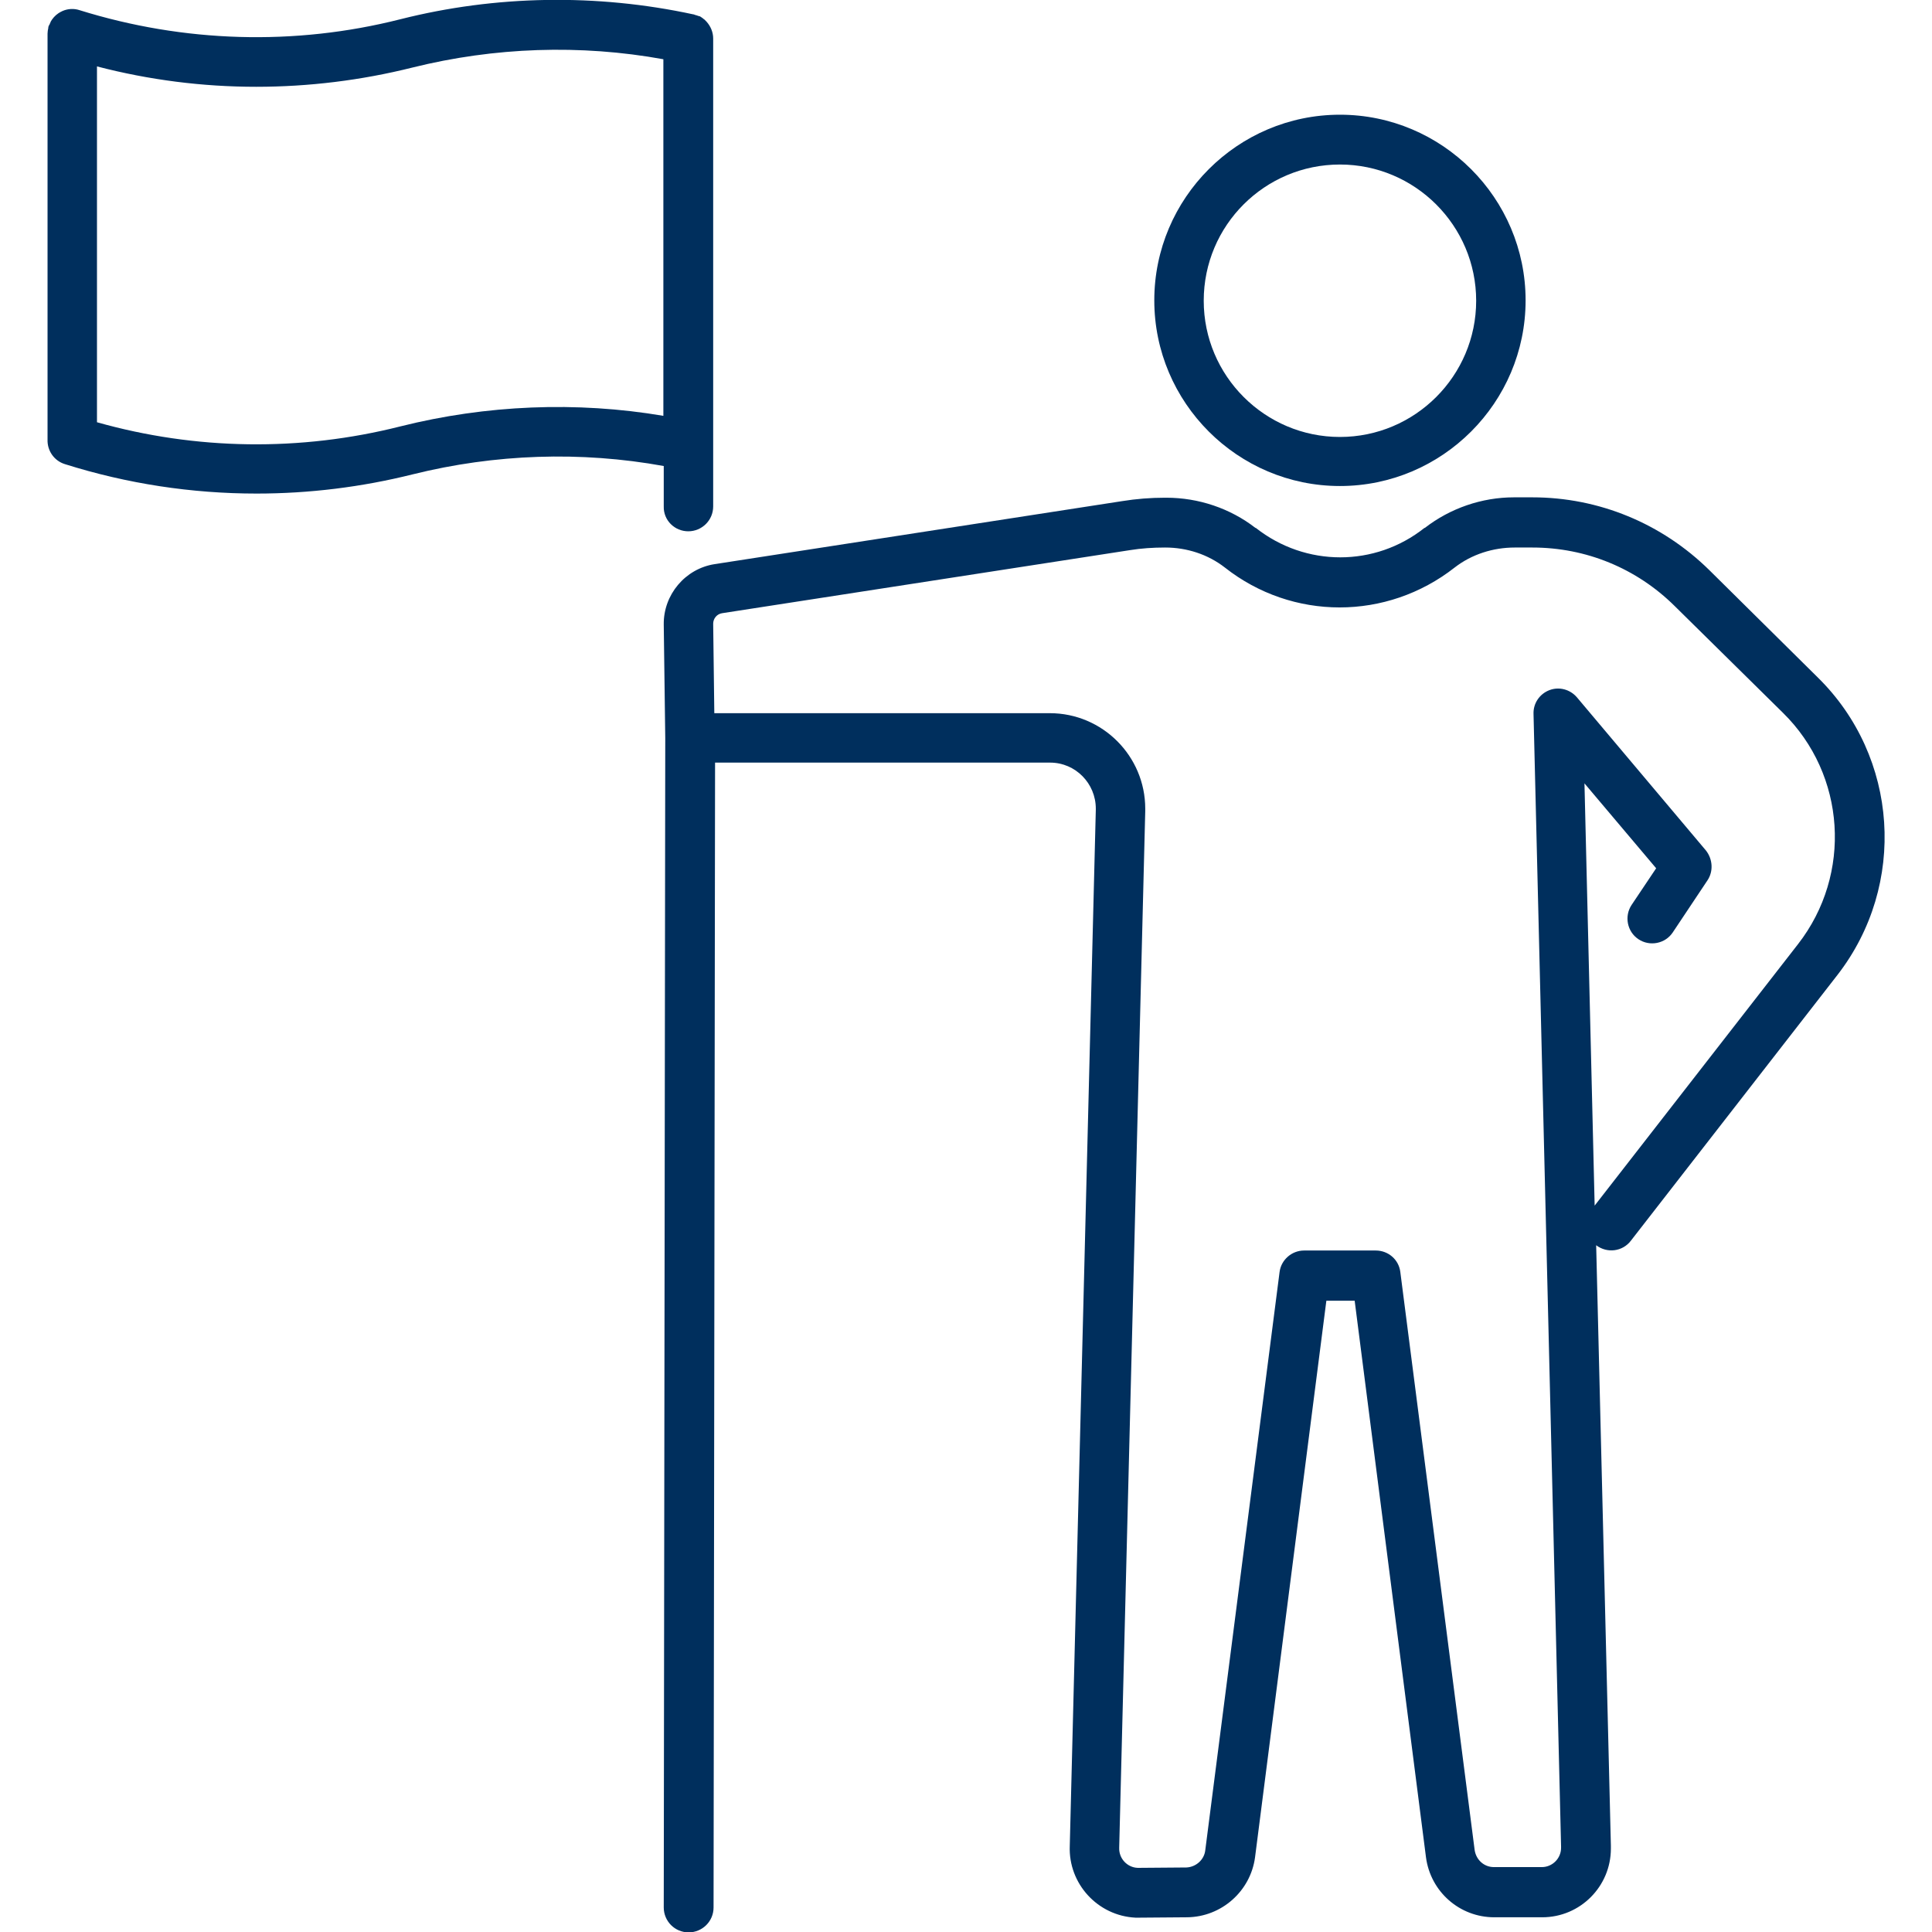
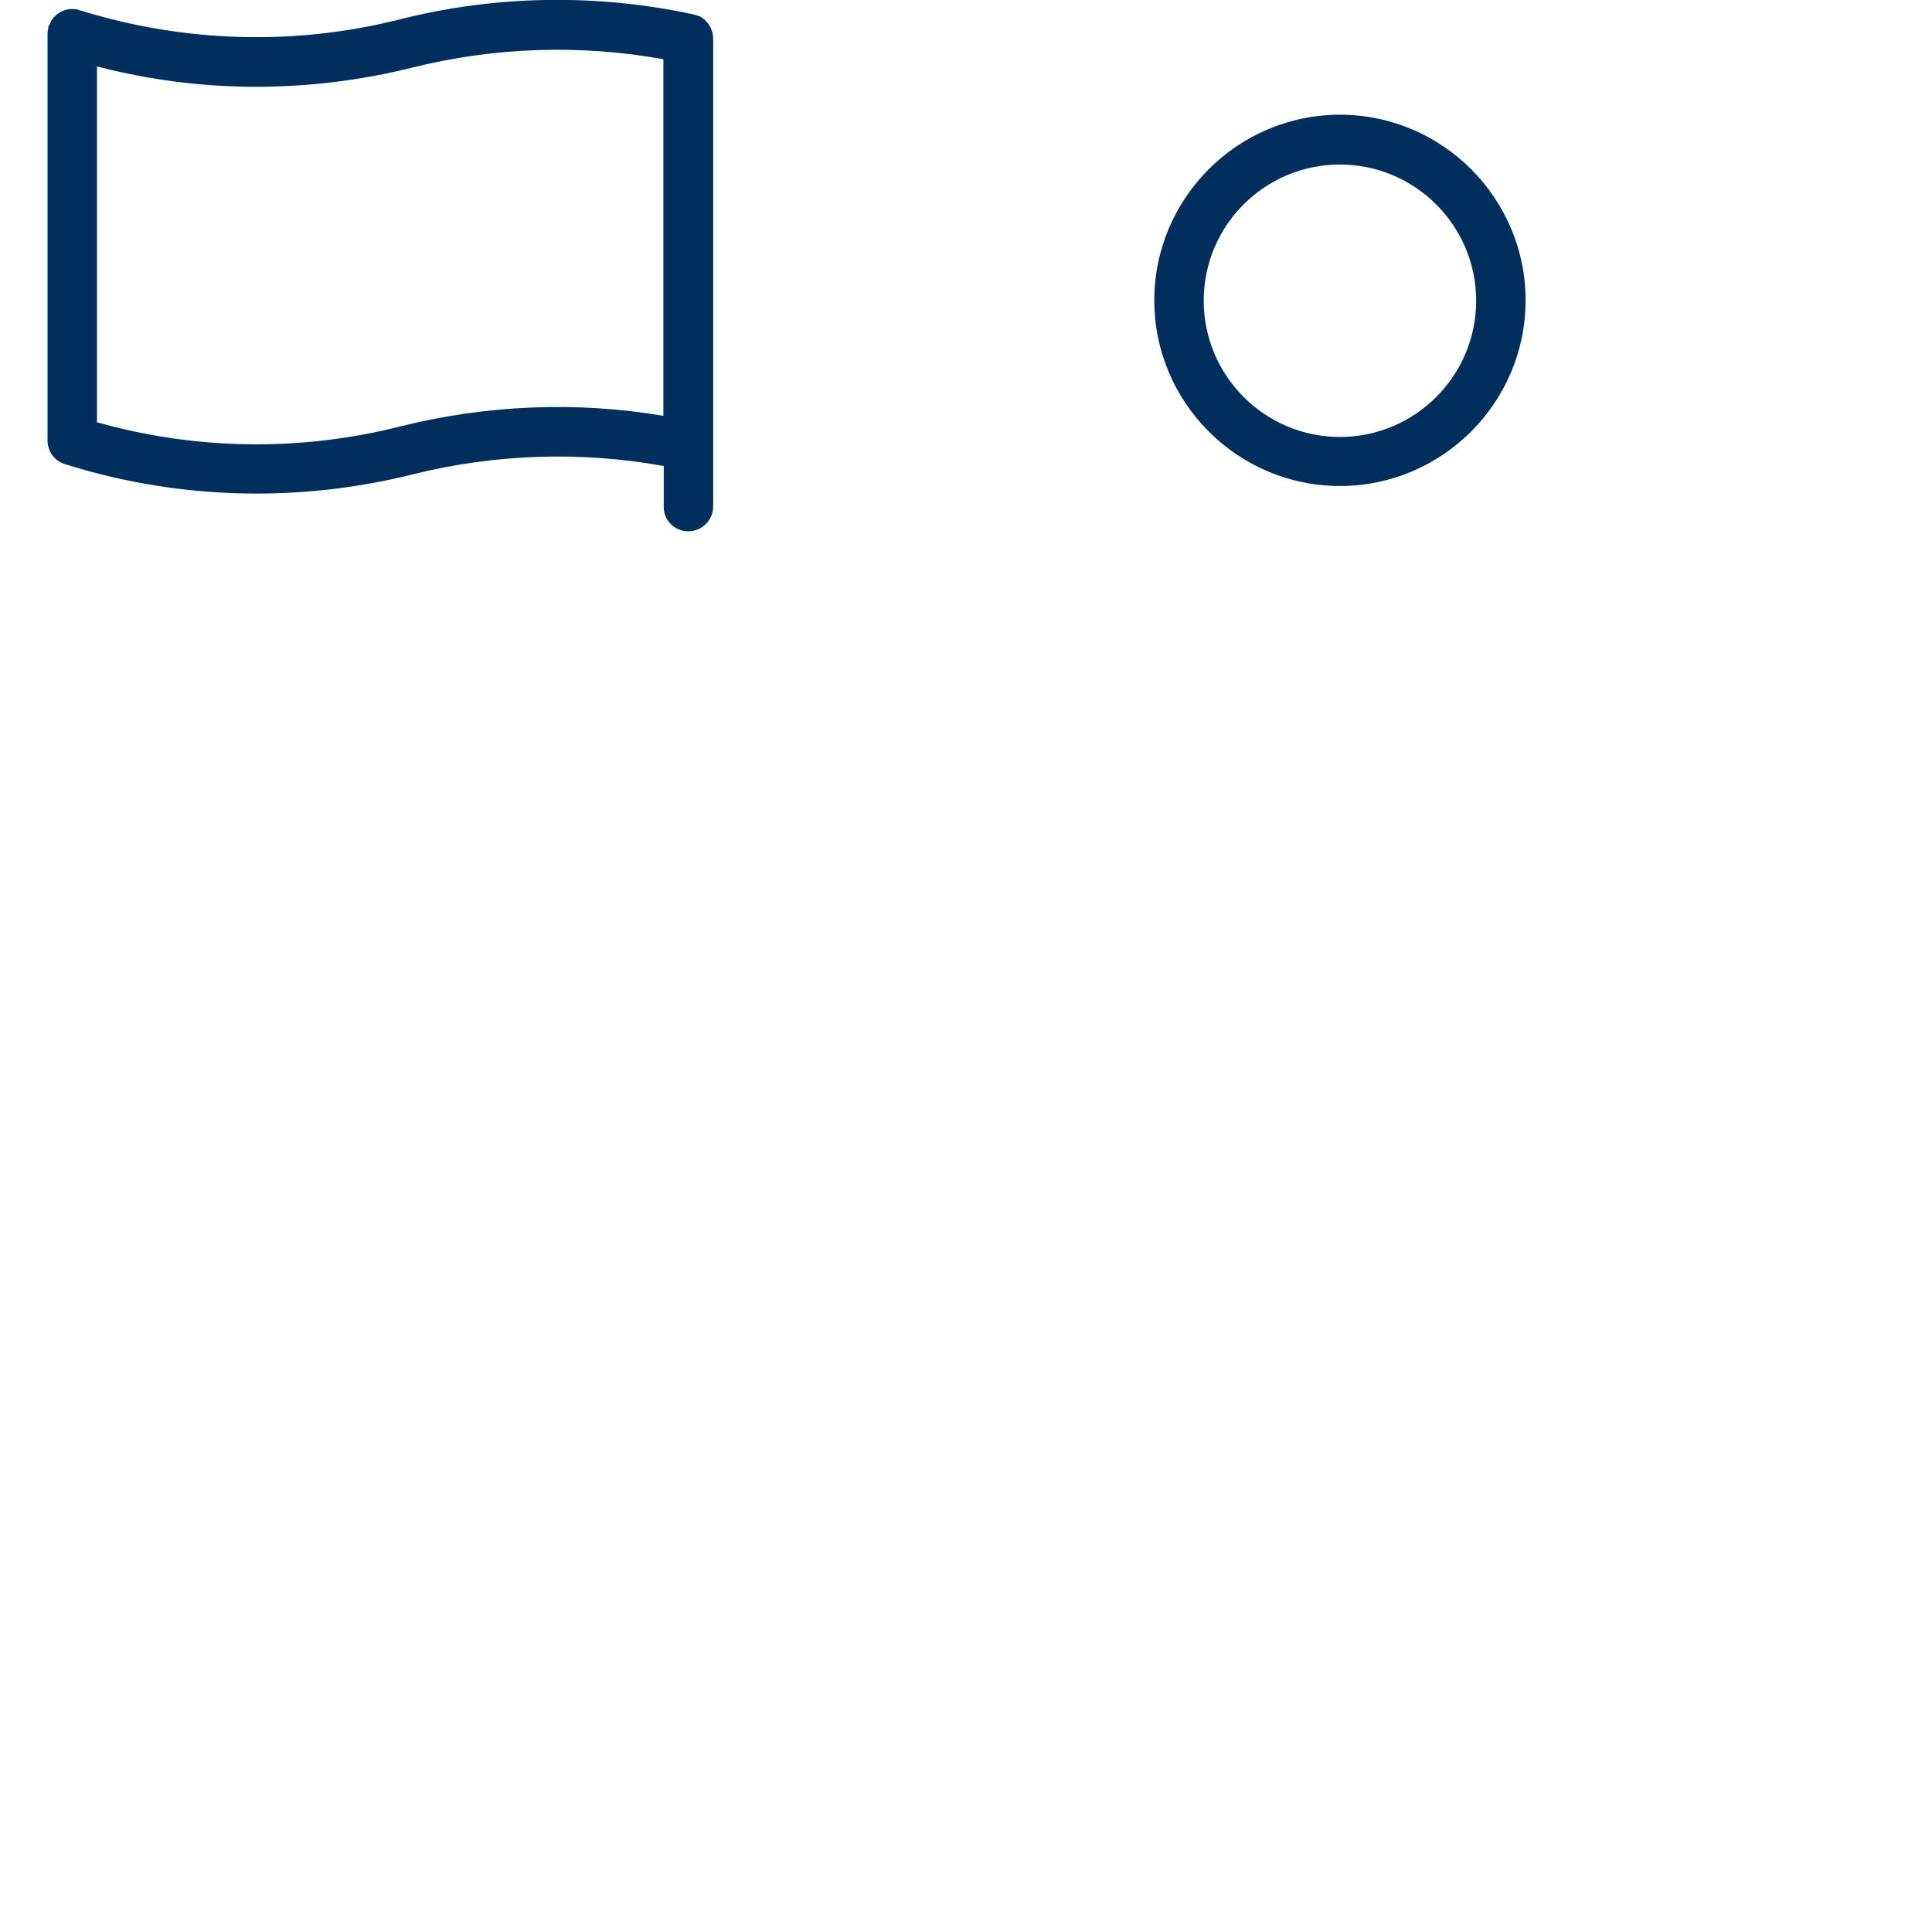
<svg xmlns="http://www.w3.org/2000/svg" version="1.1" id="Gruppe_186" x="0px" y="0px" viewBox="0 0 512 512" style="enable-background:new 0 0 512 512;" xml:space="preserve">
  <style type="text/css">
	.st0{fill:#002f5d;}
</style>
  <g>
    <path class="st0" d="M182.4,140.8L182.4,140.8c3.6,0,6.6-2.9,6.6-6.6l0-124c0-1.7-0.7-3.3-1.8-4.5c0,0,0,0-0.1-0.1   c-0.1-0.1-0.2-0.2-0.3-0.3c0,0-0.1-0.1-0.1-0.1c-0.1-0.1-0.2-0.2-0.3-0.2c-0.1-0.1-0.1-0.1-0.2-0.2c-0.1-0.1-0.2-0.1-0.3-0.2   c-0.1-0.1-0.2-0.1-0.3-0.2c-0.1-0.1-0.2-0.1-0.3-0.1c-0.1,0-0.2-0.1-0.3-0.1c-0.1,0-0.2-0.1-0.3-0.1c-0.1,0-0.2-0.1-0.3-0.1   c-0.1,0-0.2,0-0.3-0.1c-0.1,0-0.2-0.1-0.4-0.1c-25.5-5.5-52.3-5.1-77.6,1.3c-28,7.1-57.4,6.2-85-2.4c-1.5-0.5-3.1-0.4-4.5,0.2   c0,0,0,0,0,0C16.4,3,16.2,3.1,16,3.2c0,0,0,0,0,0c-0.2,0.1-0.3,0.2-0.5,0.3c0,0,0,0,0,0c-0.9,0.6-1.6,1.4-2.1,2.3c0,0,0,0.1,0,0.1   c-0.1,0.2-0.2,0.3-0.2,0.5C13.1,6.5,13,6.6,13,6.7c0,0.1-0.1,0.2-0.1,0.2c0,0,0,0,0,0c-0.1,0.2-0.1,0.3-0.1,0.5   c-0.1,0.5-0.2,1-0.2,1.5l0,107.6c-0.1,2.9,1.7,5.6,4.6,6.5c16.5,5.2,33.6,7.8,50.8,7.8c13.9,0,27.8-1.7,41.4-5.1   c21.7-5.4,44.5-6.2,66.5-2.2l0,10.7C175.8,137.9,178.8,140.8,182.4,140.8z M106.1,113c-26.5,6.7-54.2,6.3-80.4-1.1l0-94.3   c13.8,3.6,28,5.4,42.2,5.4c13.9,0,27.8-1.7,41.4-5.1c21.7-5.4,44.5-6.2,66.5-2.2l0,94.5C152.8,106.3,128.8,107.3,106.1,113z" />
    <path class="st0" d="M355.1,128.8c27.1,0,49.2-22.1,49.2-49.2s-22.1-49.2-49.2-49.2c-27.1,0-49.2,22.1-49.2,49.2   S328,128.8,355.1,128.8z M355.1,43.6c19.9,0,36.1,16.2,36.1,36.1c0,19.9-16.2,36.1-36.1,36.1c-19.9,0-36.1-16.2-36.1-36.1   C319,59.7,335.2,43.6,355.1,43.6z" />
-     <path class="st0" d="M481.7,179.5L453,151.1c-12.6-12.4-29.3-19.3-46.9-19.3h-4.5c-0.1,0-0.3,0-0.4,0c-8.5,0-16.9,2.9-23.6,8.1   c0,0,0,0-0.1,0c-13.1,10.4-31.5,10.4-44.7,0c0,0,0,0-0.1,0c-6.7-5.2-15.1-8-23.6-8c-0.1,0-0.3,0-0.4,0c-3.8,0-7.6,0.3-11.3,0.9   l-108,16.7c-7.8,1.2-13.6,8.1-13.5,16l0.4,30.1l-0.4,309.9c0,3.6,2.9,6.6,6.6,6.6c0,0,0,0,0,0c3.6,0,6.6-2.9,6.6-6.6l0.4-303.4   h88.8c6.7,0,12.1,5.5,12.1,12.2c0,0.1,0,0.2,0,0.3l-6.9,274.6c-0.4,10,7.4,18.5,17.4,19c0.3,0,0.6,0,1,0c0,0,0,0,0,0l12.7-0.1   c9.1-0.1,16.8-6.9,18-15.9l18.9-147.5h3.3c0.1,0,0.3,0,0.4,0h3.8l18.9,147.5c1.2,9.1,8.9,15.9,18.1,15.9h12.7   c10.1,0,18.2-8.2,18.2-18.2c0-0.3,0-0.5,0-0.8l-3.9-159.1c2.9,2.2,7,1.7,9.2-1.2l54.8-70.5C505.4,234.5,503.2,200.6,481.7,179.5z    M476.5,250.2l-53.9,69.3l-2.7-111.9l19,22.5l-6.5,9.7c-2,3-1.2,7.1,1.8,9.1c3,2,7.1,1.2,9.1-1.8l9.2-13.8c1.6-2.4,1.4-5.6-0.4-7.9   l-34.2-40.6c-1.8-2.1-4.7-2.9-7.3-1.9c-2.6,1-4.3,3.5-4.2,6.3l7.3,300.1c0,0.1,0,0.1,0,0.2l0,0.2c0,2.8-2.3,5.1-5.1,5.1h-12.7   c-2.6,0-4.7-1.9-5.1-4.5l-19.7-153.2c-0.4-3.3-3.2-5.7-6.5-5.7h-9.1c-0.1,0-0.3,0-0.4,0h-9.5c-3.3,0-6.1,2.5-6.5,5.7l-19.7,153.3   c-0.3,2.5-2.5,4.4-5,4.5l-12.6,0.1c-0.1,0-0.2,0-0.3,0c-2.8-0.1-5-2.5-4.9-5.3c0,0,0-0.1,0-0.1l6.9-274.6c0-0.2,0-0.5,0-0.7   c0-13.9-11.3-25.3-25.3-25.3h-88.9l-0.3-23.7c0-1.4,1-2.6,2.4-2.8l108-16.7c3.1-0.5,6.2-0.7,9.3-0.7c0,0,0,0,0.1,0   c5.7,0,11.3,1.8,15.8,5.3c17.9,14.1,42.9,14.1,60.9,0c4.5-3.5,10.2-5.3,15.9-5.3c0,0,0,0,0.1,0h4.6c14.2,0,27.6,5.5,37.7,15.5   l28.7,28.3C489.2,205.3,490.9,231.7,476.5,250.2z" />
  </g>
</svg>